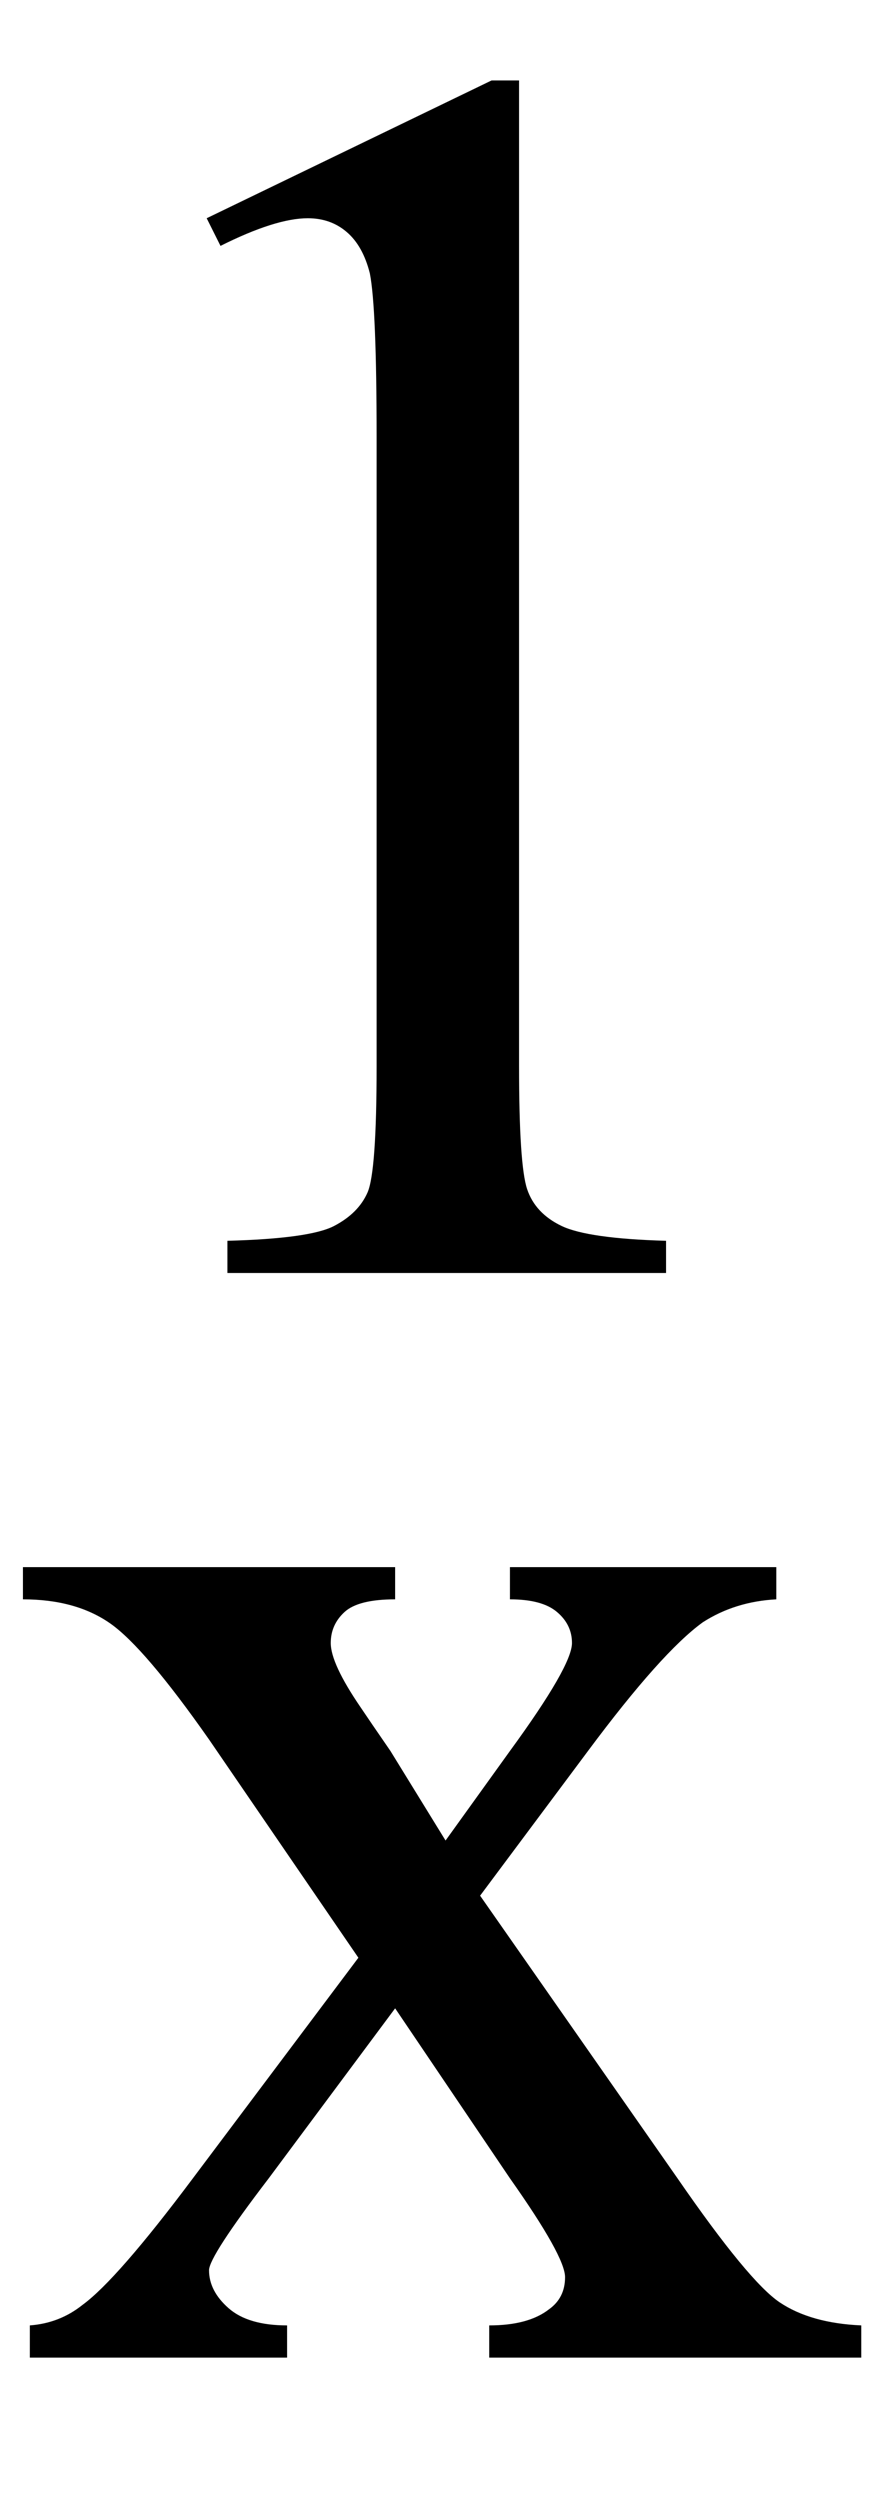
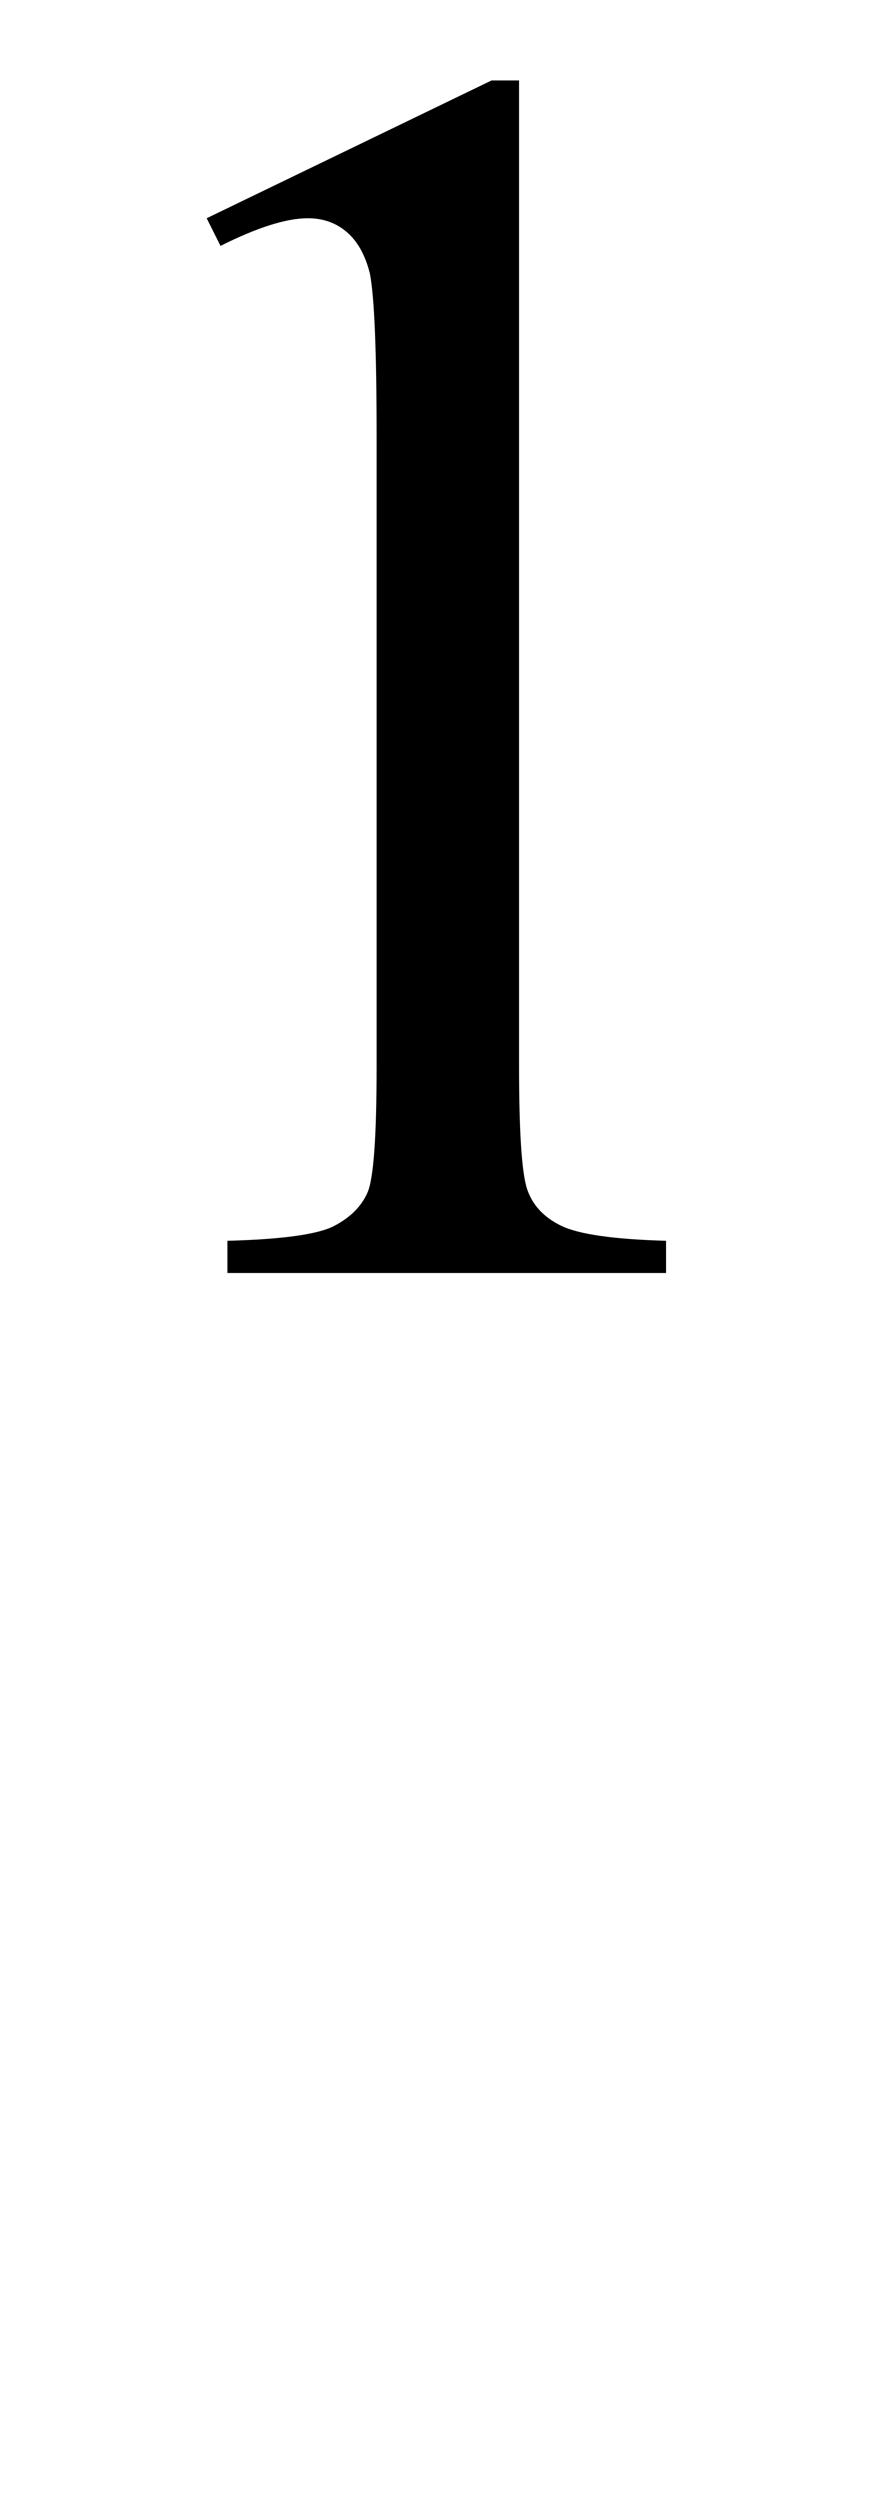
<svg xmlns="http://www.w3.org/2000/svg" stroke-dasharray="none" shape-rendering="auto" font-family="'Dialog'" width="6" text-rendering="auto" fill-opacity="1" contentScriptType="text/ecmascript" color-interpolation="auto" color-rendering="auto" preserveAspectRatio="xMidYMid meet" font-size="12" fill="black" stroke="black" image-rendering="auto" stroke-miterlimit="10" zoomAndPan="magnify" version="1.0" stroke-linecap="square" stroke-linejoin="miter" contentStyleType="text/css" font-style="normal" height="17" stroke-width="1" stroke-dashoffset="0" font-weight="normal" stroke-opacity="1">
  <defs id="genericDefs" />
  <g>
    <g text-rendering="optimizeLegibility" transform="translate(0,16.031)" color-rendering="optimizeQuality" color-interpolation="linearRGB" image-rendering="optimizeQuality">
-       <path d="M0.156 -5.375 L2.688 -5.375 L2.688 -5.156 Q2.438 -5.156 2.344 -5.07 Q2.25 -4.984 2.25 -4.859 Q2.25 -4.719 2.453 -4.422 Q2.516 -4.328 2.656 -4.125 L3.031 -3.516 L3.469 -4.125 Q3.891 -4.703 3.891 -4.859 Q3.891 -4.984 3.789 -5.07 Q3.688 -5.156 3.469 -5.156 L3.469 -5.375 L5.281 -5.375 L5.281 -5.156 Q5 -5.141 4.781 -5 Q4.5 -4.797 4 -4.125 L3.266 -3.141 L4.609 -1.219 Q5.094 -0.516 5.305 -0.375 Q5.516 -0.234 5.859 -0.219 L5.859 0 L3.328 0 L3.328 -0.219 Q3.594 -0.219 3.734 -0.328 Q3.844 -0.406 3.844 -0.547 Q3.844 -0.688 3.469 -1.219 L2.688 -2.375 L1.828 -1.219 Q1.422 -0.688 1.422 -0.594 Q1.422 -0.453 1.555 -0.336 Q1.688 -0.219 1.953 -0.219 L1.953 0 L0.203 0 L0.203 -0.219 Q0.406 -0.234 0.562 -0.359 Q0.797 -0.531 1.312 -1.219 L2.438 -2.719 L1.422 -4.203 Q0.984 -4.828 0.75 -4.992 Q0.516 -5.156 0.156 -5.156 L0.156 -5.375 Z" stroke="none" />
-     </g>
+       </g>
    <g text-rendering="optimizeLegibility" transform="translate(0,8.656)" color-rendering="optimizeQuality" color-interpolation="linearRGB" image-rendering="optimizeQuality">
      <path d="M1.406 -7.172 L3.344 -8.109 L3.531 -8.109 L3.531 -1.406 Q3.531 -0.734 3.586 -0.57 Q3.641 -0.406 3.82 -0.32 Q4 -0.234 4.531 -0.219 L4.531 0 L1.547 0 L1.547 -0.219 Q2.109 -0.234 2.273 -0.32 Q2.438 -0.406 2.5 -0.547 Q2.562 -0.688 2.562 -1.406 L2.562 -5.688 Q2.562 -6.562 2.516 -6.797 Q2.469 -6.984 2.359 -7.078 Q2.25 -7.172 2.094 -7.172 Q1.875 -7.172 1.5 -6.984 L1.406 -7.172 Z" stroke="none" />
    </g>
  </g>
</svg>